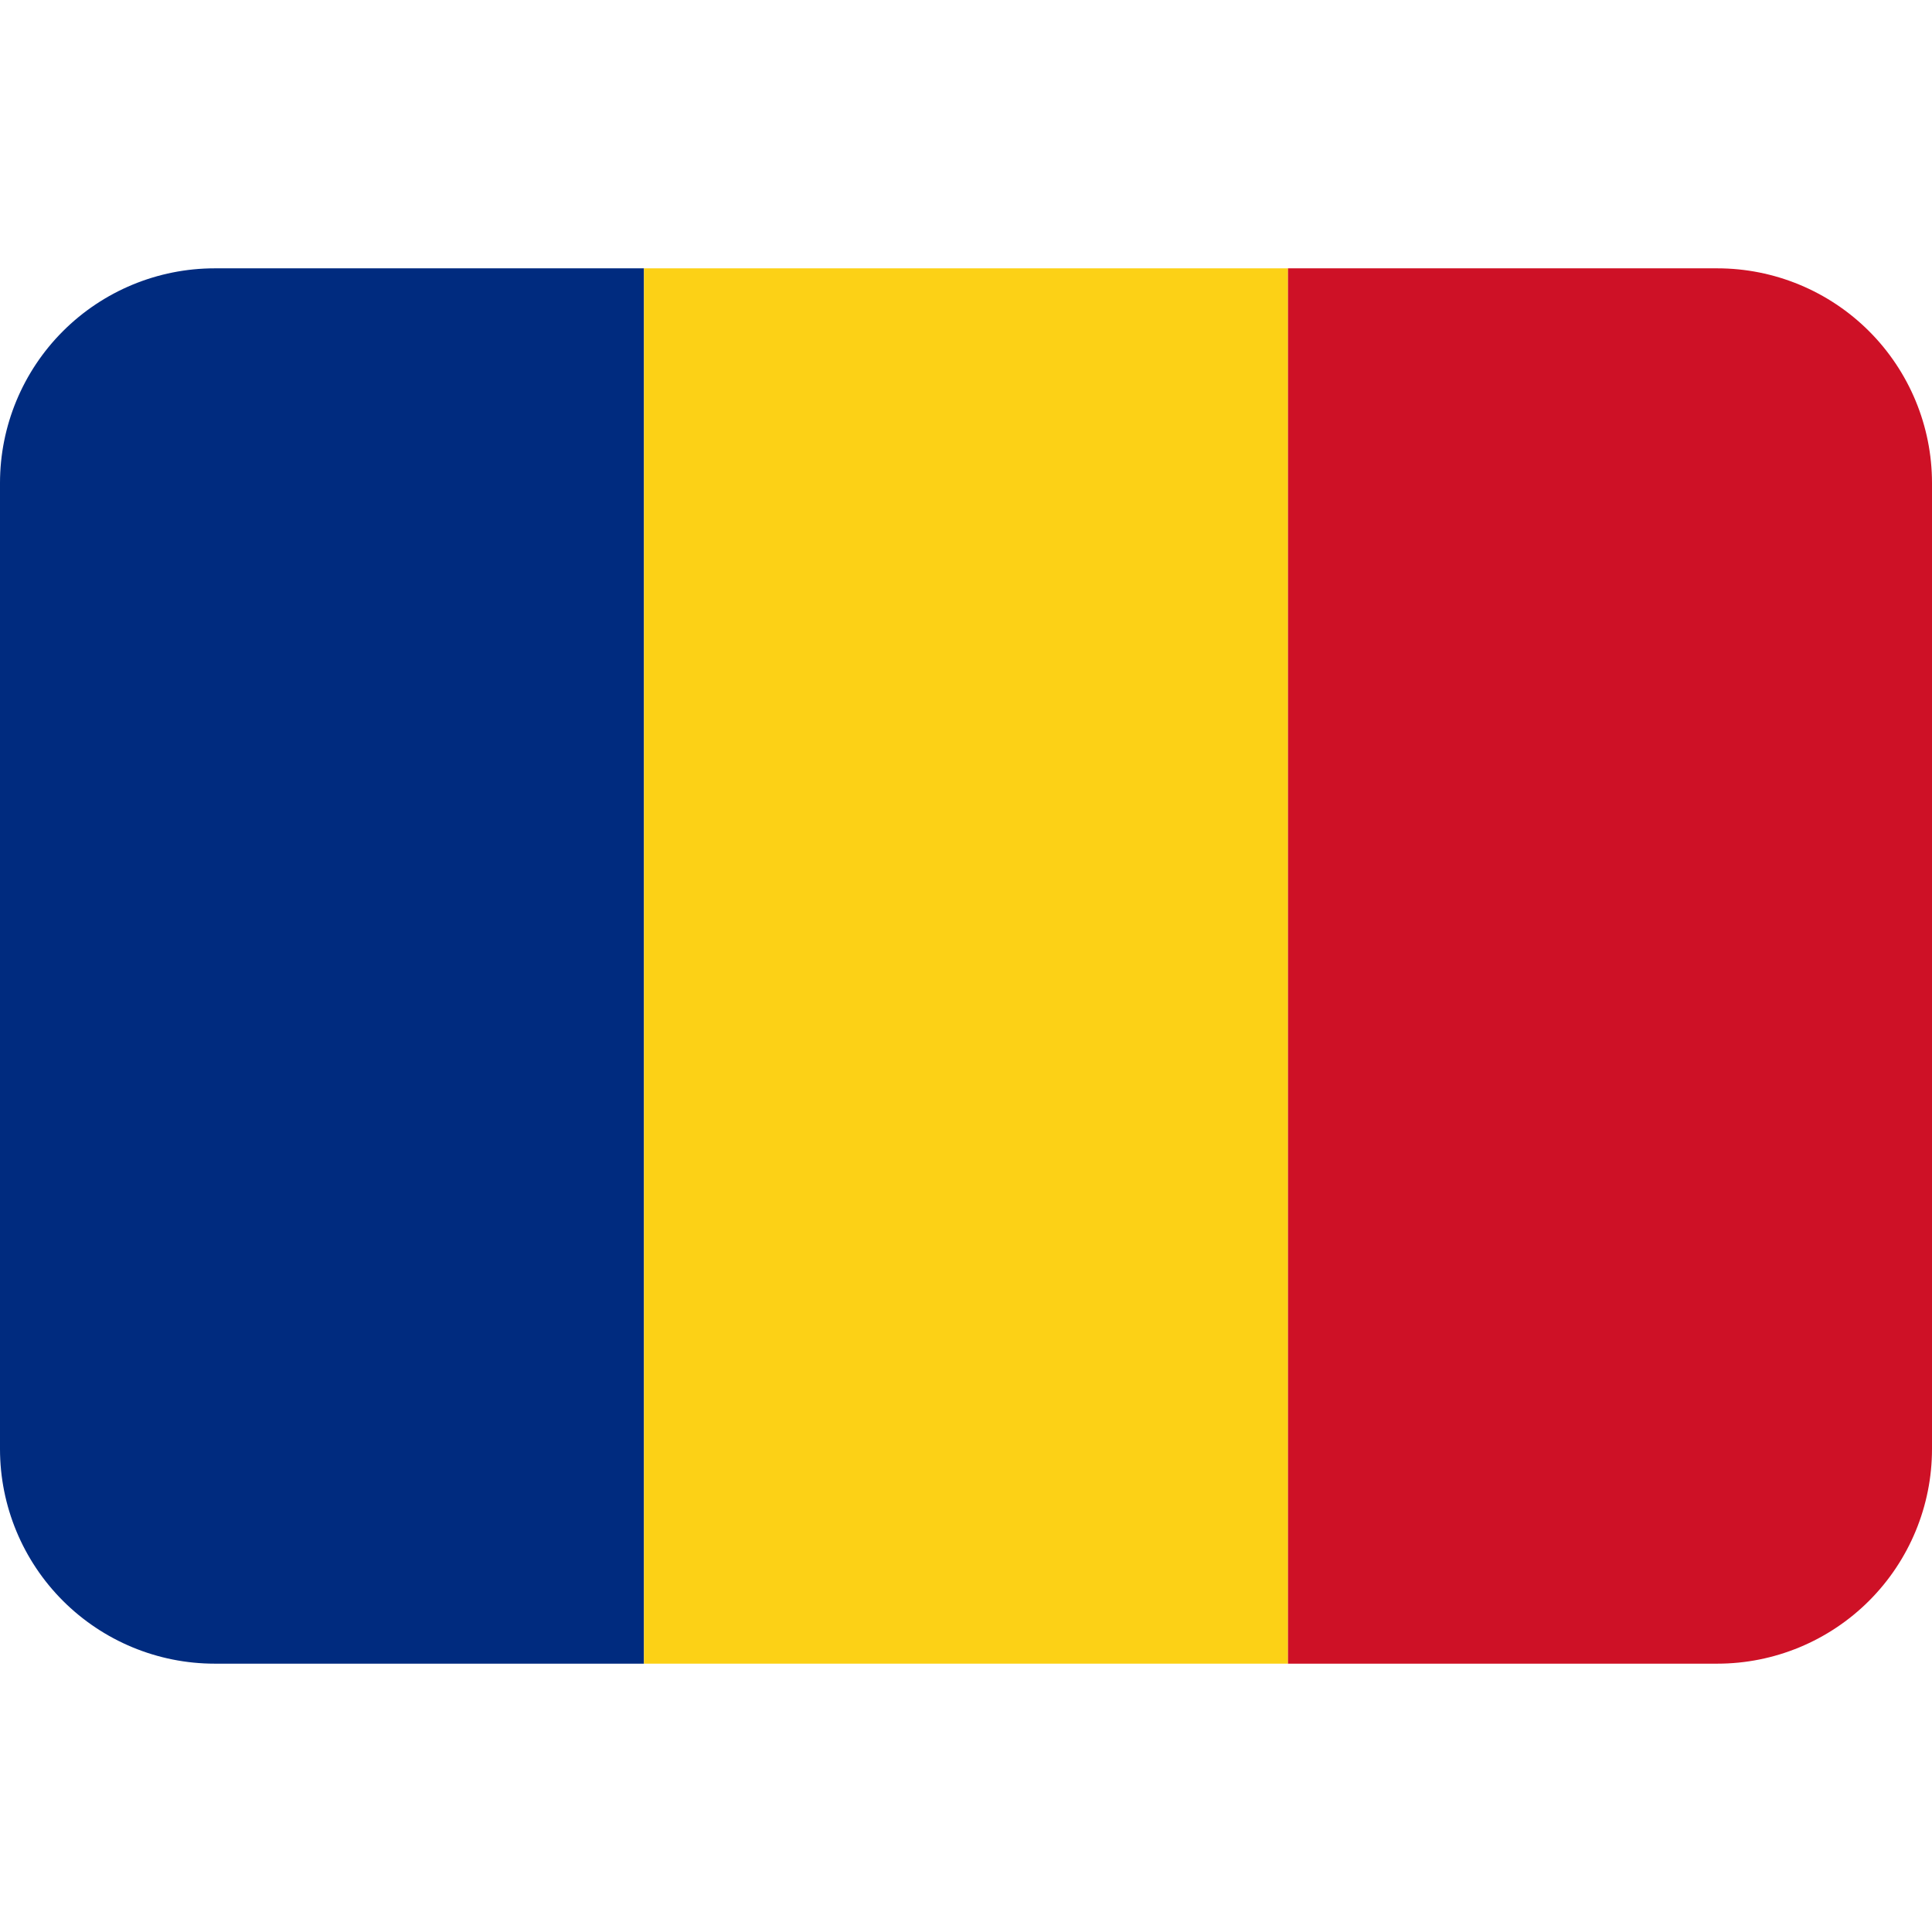
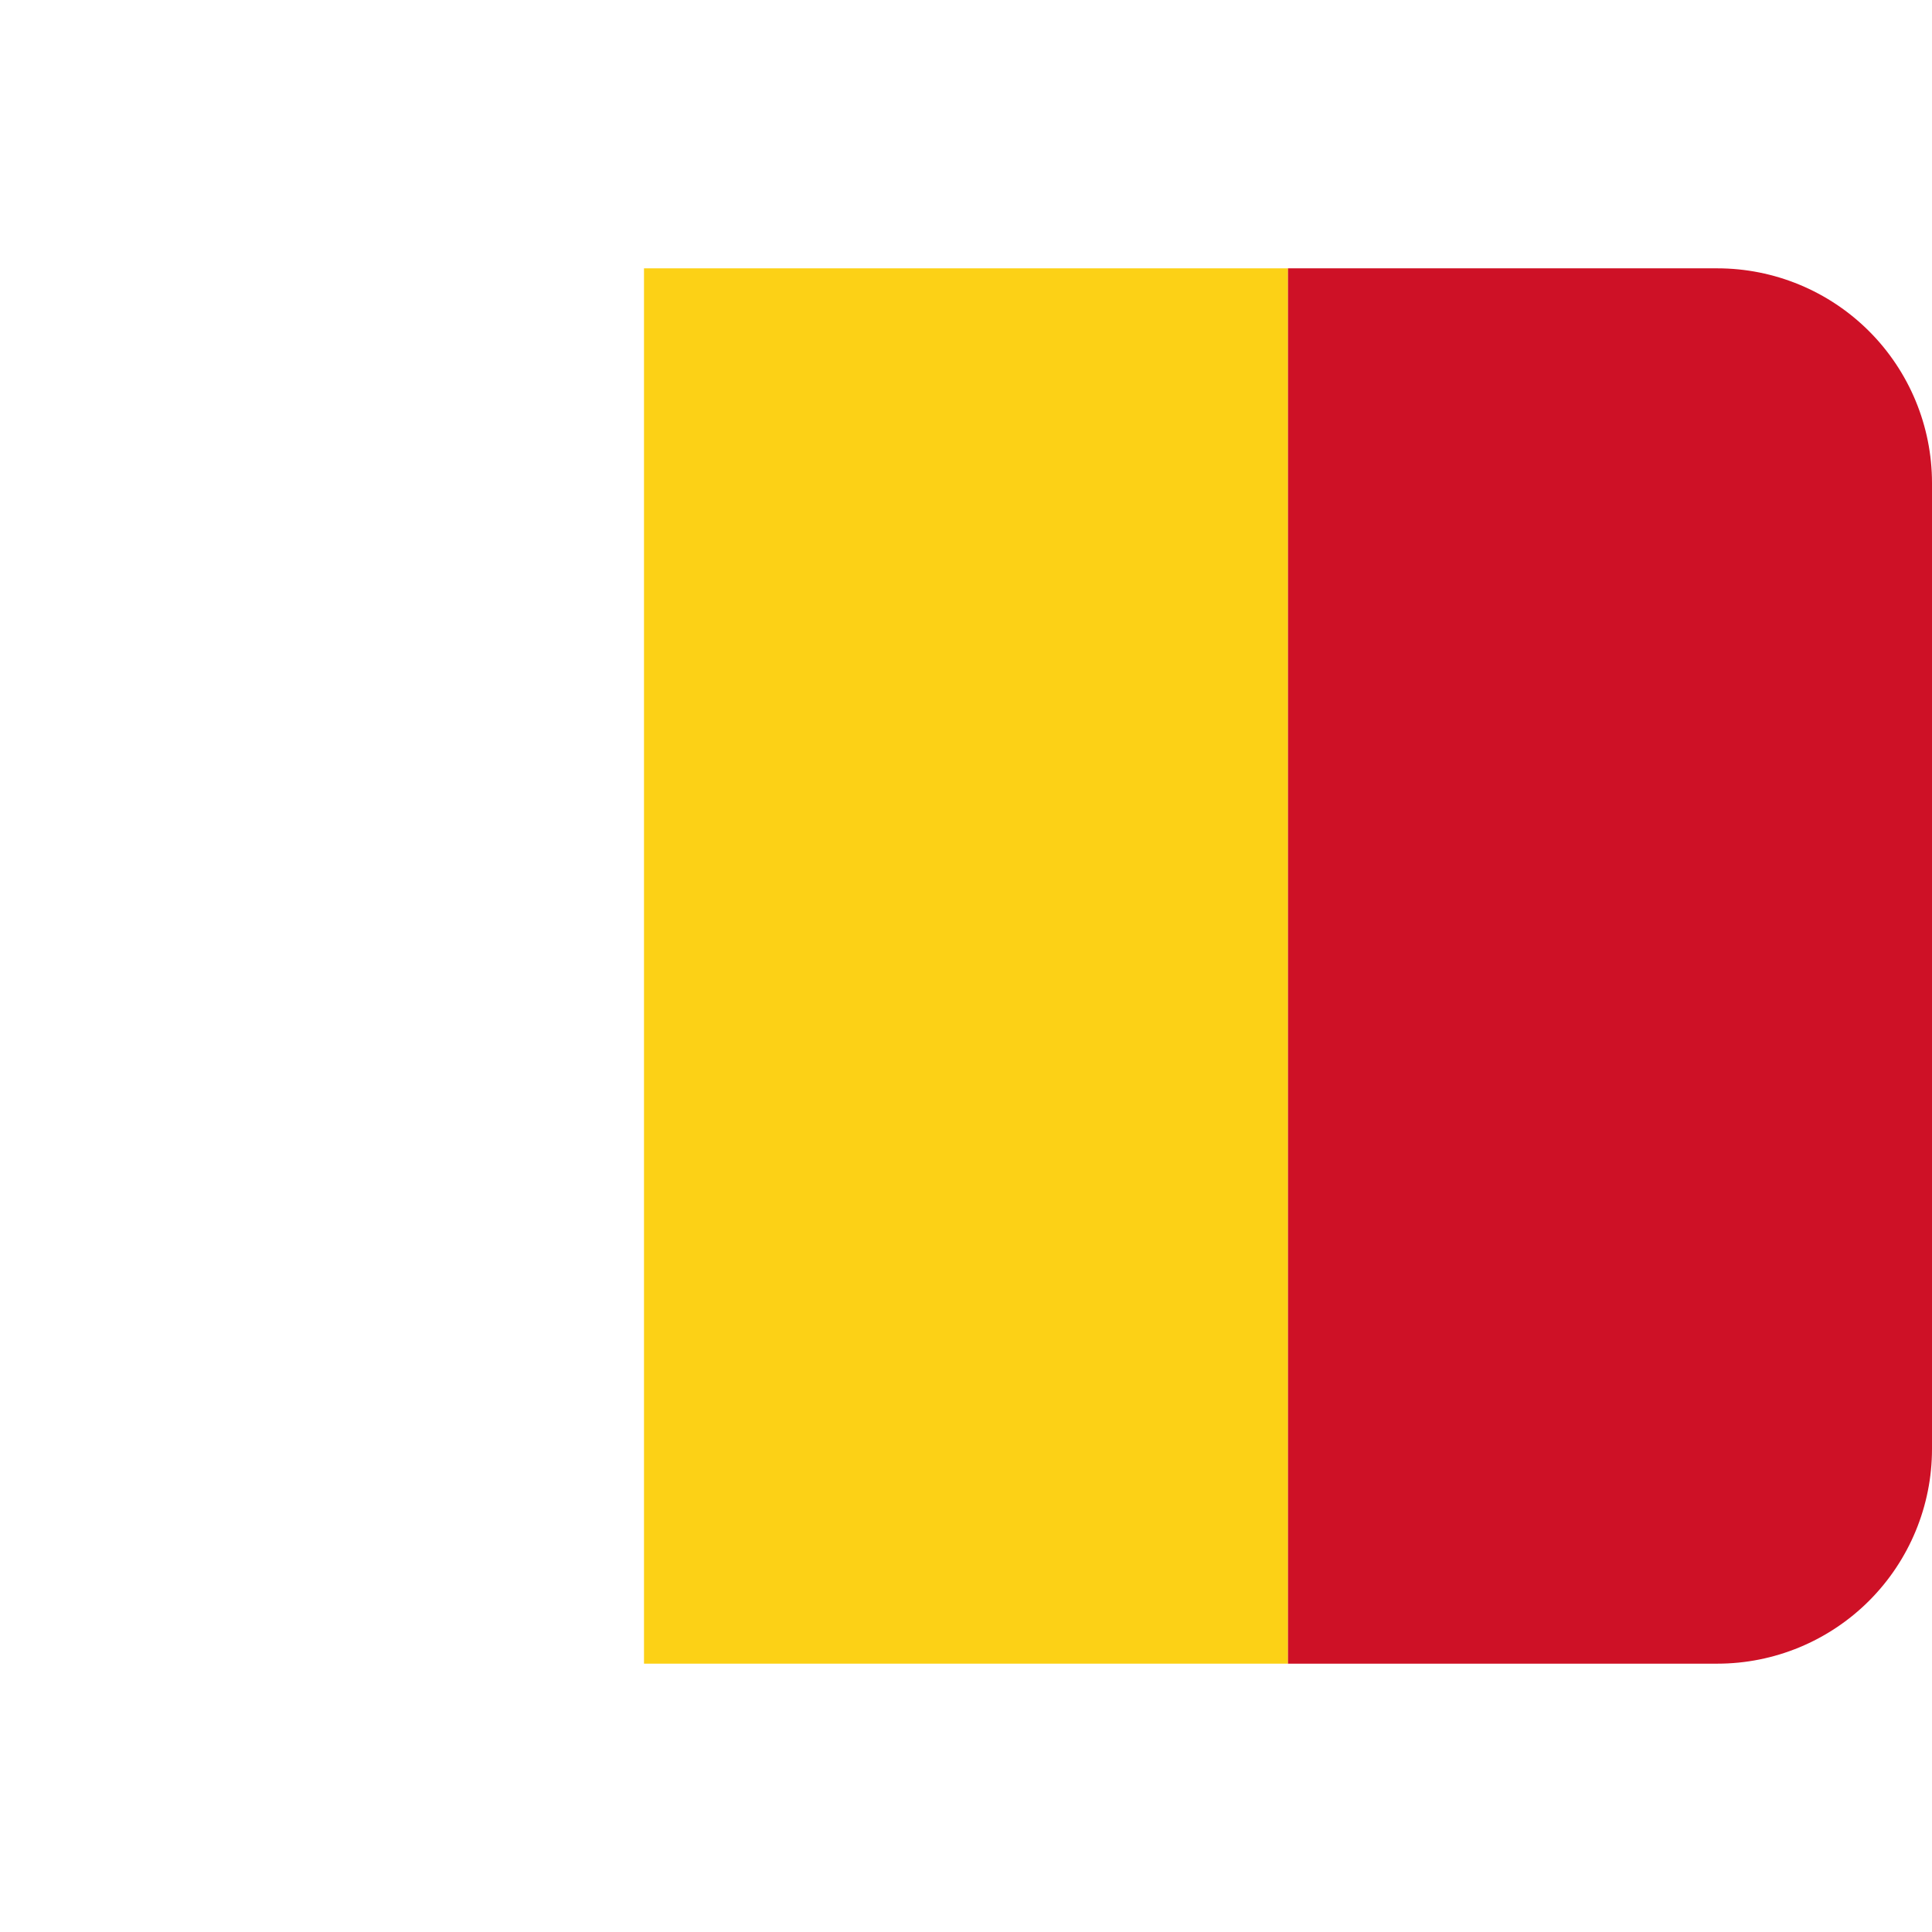
<svg xmlns="http://www.w3.org/2000/svg" width="18" height="18" viewBox="0 0 18 18" fill="none">
-   <path d="M2 2.5C1.47 2.5 0.961 2.711 0.586 3.086C0.211 3.461 0 3.97 0 4.5L0 13.5C0 14.03 0.211 14.539 0.586 14.914C0.961 15.289 1.47 15.5 2 15.5H6V2.5H2Z" fill="#002B7F" />
  <path d="M6 2.5H12V15.5H6V2.5Z" fill="#FCD116" />
  <path d="M16 2.5H12V15.5H16C16.53 15.5 17.039 15.289 17.414 14.914C17.789 14.539 18 14.03 18 13.5V4.5C18 3.97 17.789 3.461 17.414 3.086C17.039 2.711 16.53 2.5 16 2.5Z" fill="#CE1126" />
</svg>